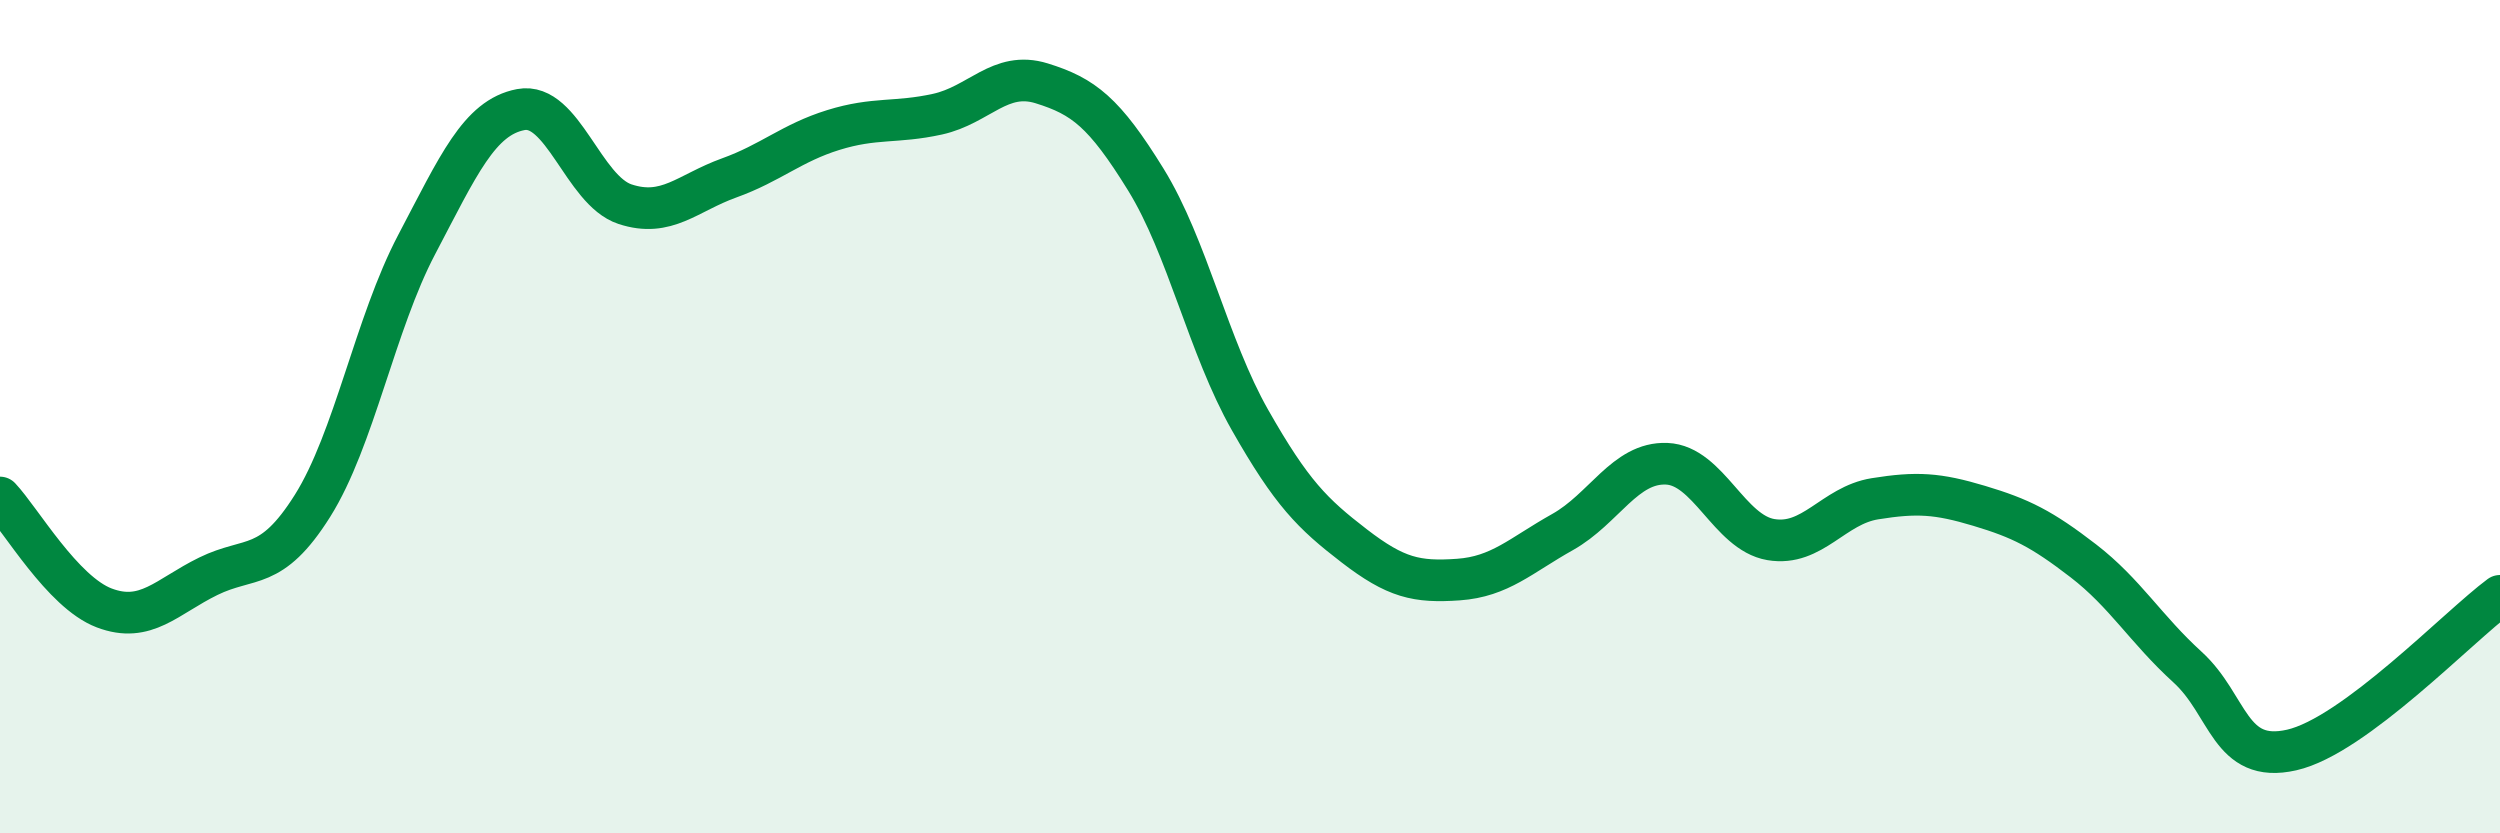
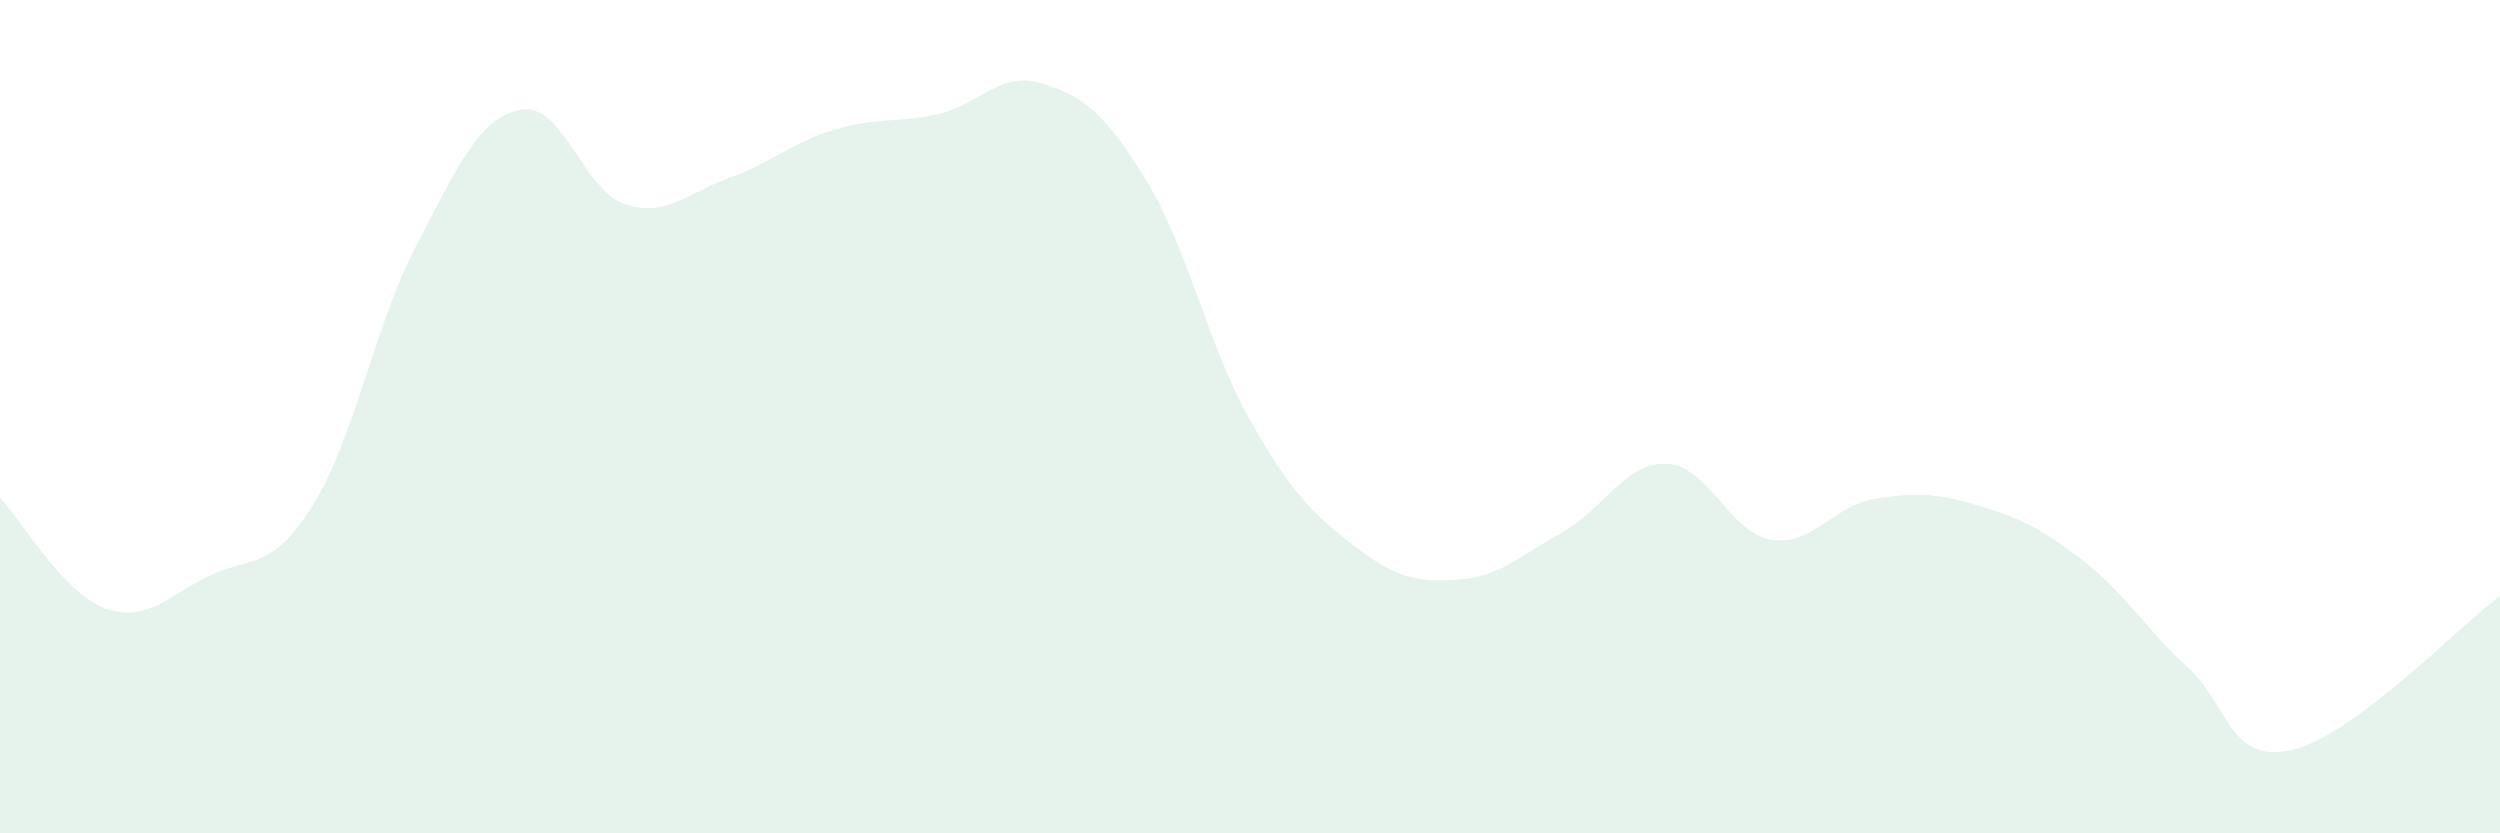
<svg xmlns="http://www.w3.org/2000/svg" width="60" height="20" viewBox="0 0 60 20">
  <path d="M 0,11.94 C 0.5,12.47 1.5,14.21 2.5,14.59 C 3.5,14.97 4,14.32 5,13.83 C 6,13.34 6.5,13.73 7.5,12.14 C 8.5,10.55 9,7.77 10,5.87 C 11,3.97 11.5,2.82 12.5,2.63 C 13.5,2.44 14,4.57 15,4.9 C 16,5.23 16.5,4.63 17.5,4.27 C 18.5,3.91 19,3.43 20,3.12 C 21,2.81 21.5,2.96 22.5,2.74 C 23.5,2.52 24,1.69 25,2 C 26,2.31 26.5,2.69 27.5,4.31 C 28.5,5.93 29,8.32 30,10.08 C 31,11.84 31.5,12.33 32.5,13.1 C 33.5,13.87 34,13.98 35,13.91 C 36,13.84 36.5,13.33 37.5,12.77 C 38.5,12.21 39,11.09 40,11.13 C 41,11.17 41.5,12.78 42.5,12.95 C 43.5,13.12 44,12.13 45,11.97 C 46,11.81 46.5,11.84 47.5,12.14 C 48.5,12.44 49,12.69 50,13.46 C 51,14.23 51.5,15.1 52.5,16.01 C 53.5,16.92 53.5,18.34 55,18 C 56.5,17.66 59,15.04 60,14.3L60 20L0 20Z" fill="#008740" opacity="0.1" stroke-linecap="round" stroke-linejoin="round" />
-   <path d="M 0,11.94 C 0.5,12.47 1.5,14.21 2.5,14.59 C 3.5,14.97 4,14.32 5,13.83 C 6,13.34 6.5,13.73 7.5,12.14 C 8.5,10.55 9,7.77 10,5.87 C 11,3.97 11.5,2.82 12.5,2.63 C 13.5,2.44 14,4.57 15,4.9 C 16,5.23 16.5,4.63 17.5,4.27 C 18.5,3.91 19,3.43 20,3.12 C 21,2.81 21.5,2.96 22.5,2.74 C 23.5,2.52 24,1.69 25,2 C 26,2.31 26.5,2.69 27.5,4.31 C 28.5,5.93 29,8.32 30,10.08 C 31,11.84 31.5,12.33 32.5,13.1 C 33.5,13.87 34,13.98 35,13.91 C 36,13.84 36.5,13.33 37.5,12.77 C 38.5,12.21 39,11.09 40,11.13 C 41,11.17 41.5,12.78 42.5,12.95 C 43.5,13.12 44,12.13 45,11.97 C 46,11.81 46.5,11.84 47.5,12.14 C 48.5,12.44 49,12.69 50,13.46 C 51,14.23 51.5,15.1 52.5,16.01 C 53.5,16.92 53.5,18.34 55,18 C 56.5,17.66 59,15.04 60,14.3" stroke="#008740" stroke-width="1" fill="none" stroke-linecap="round" stroke-linejoin="round" />
</svg>